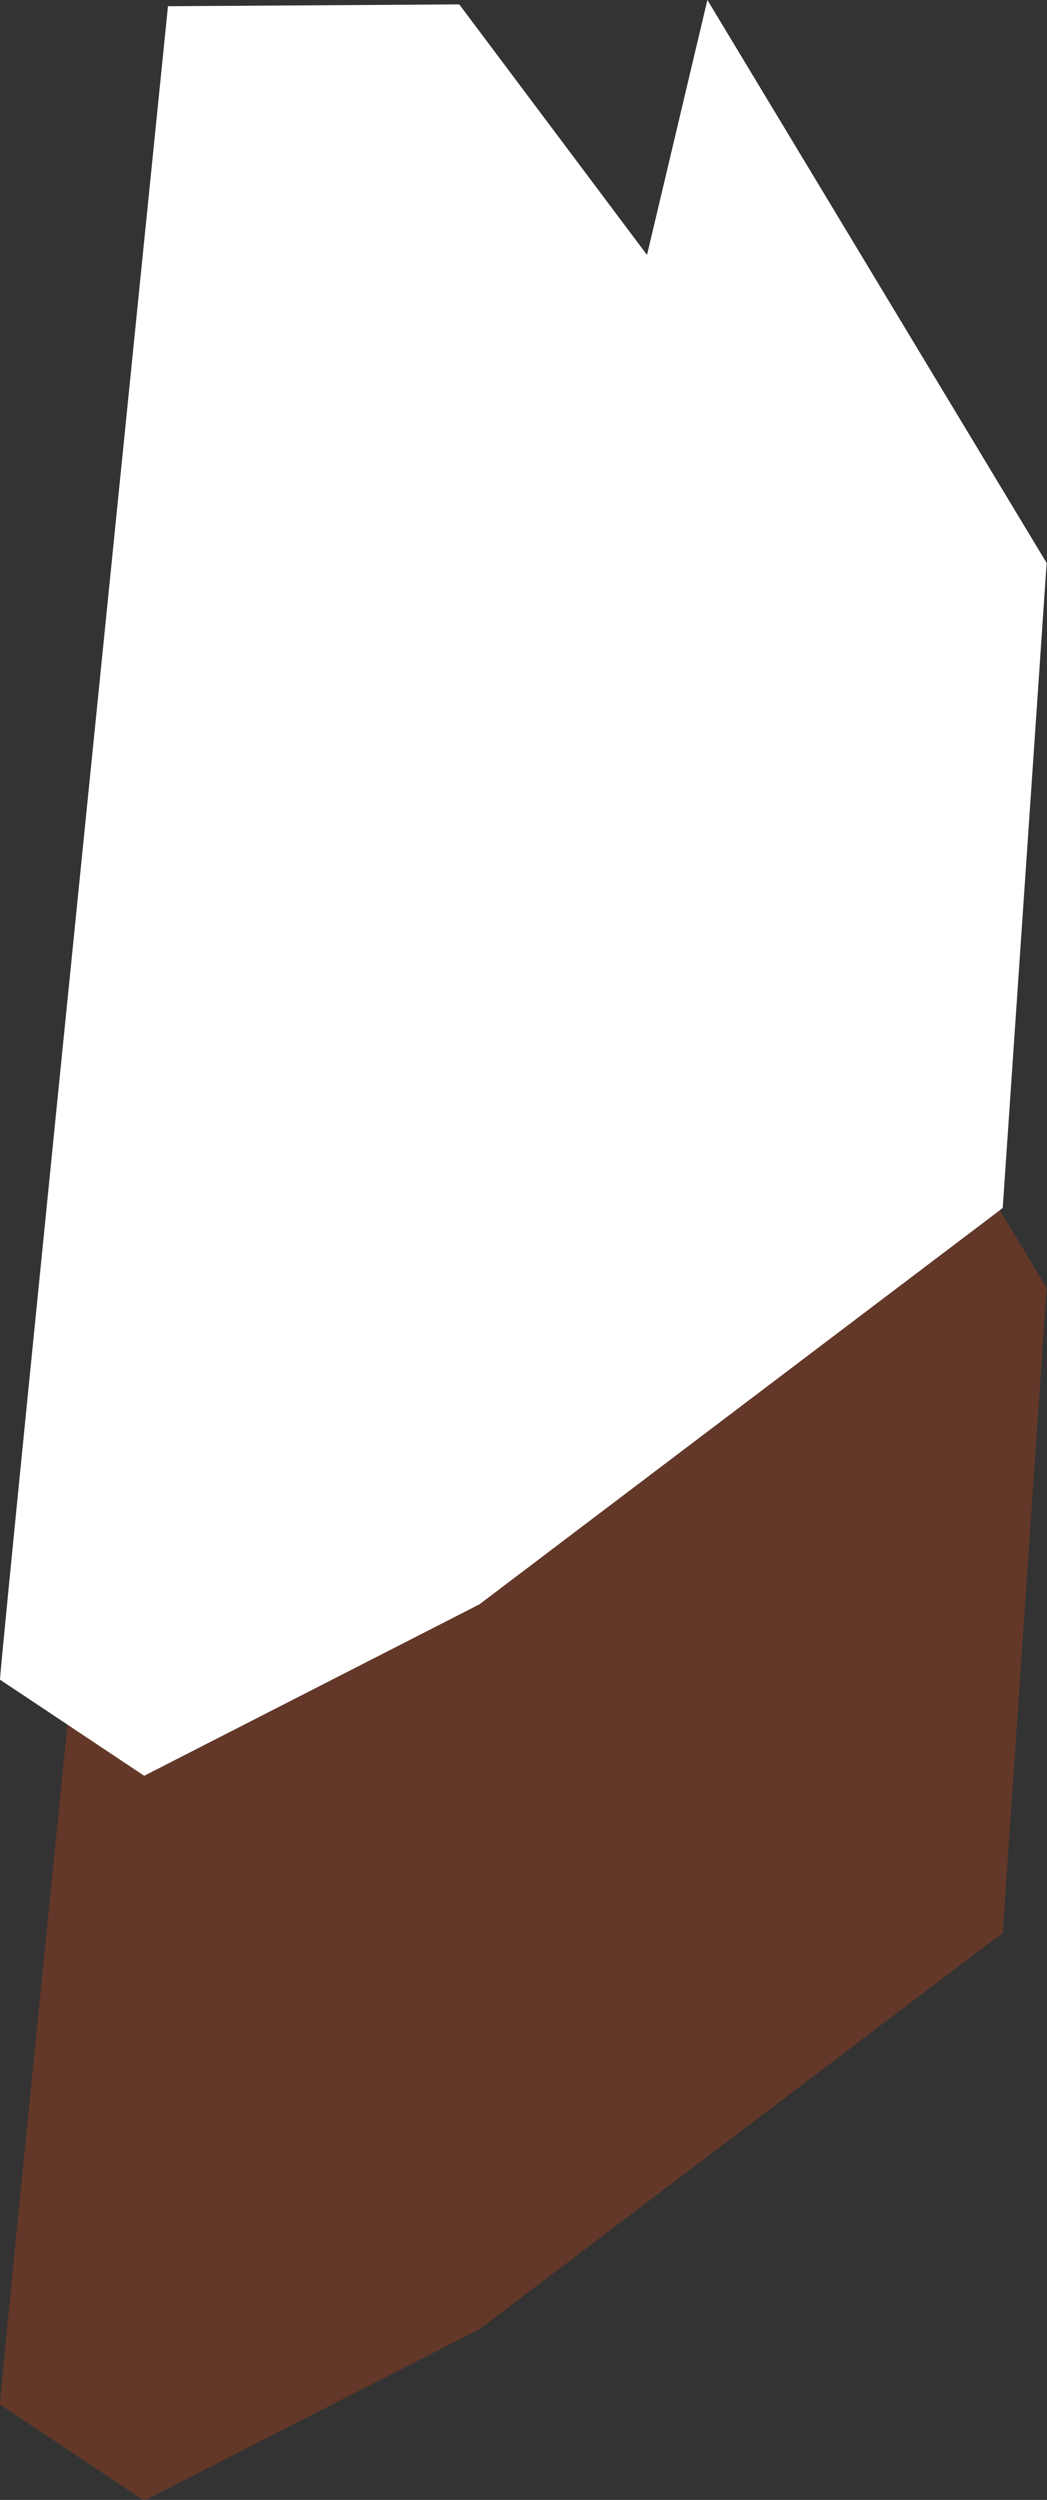
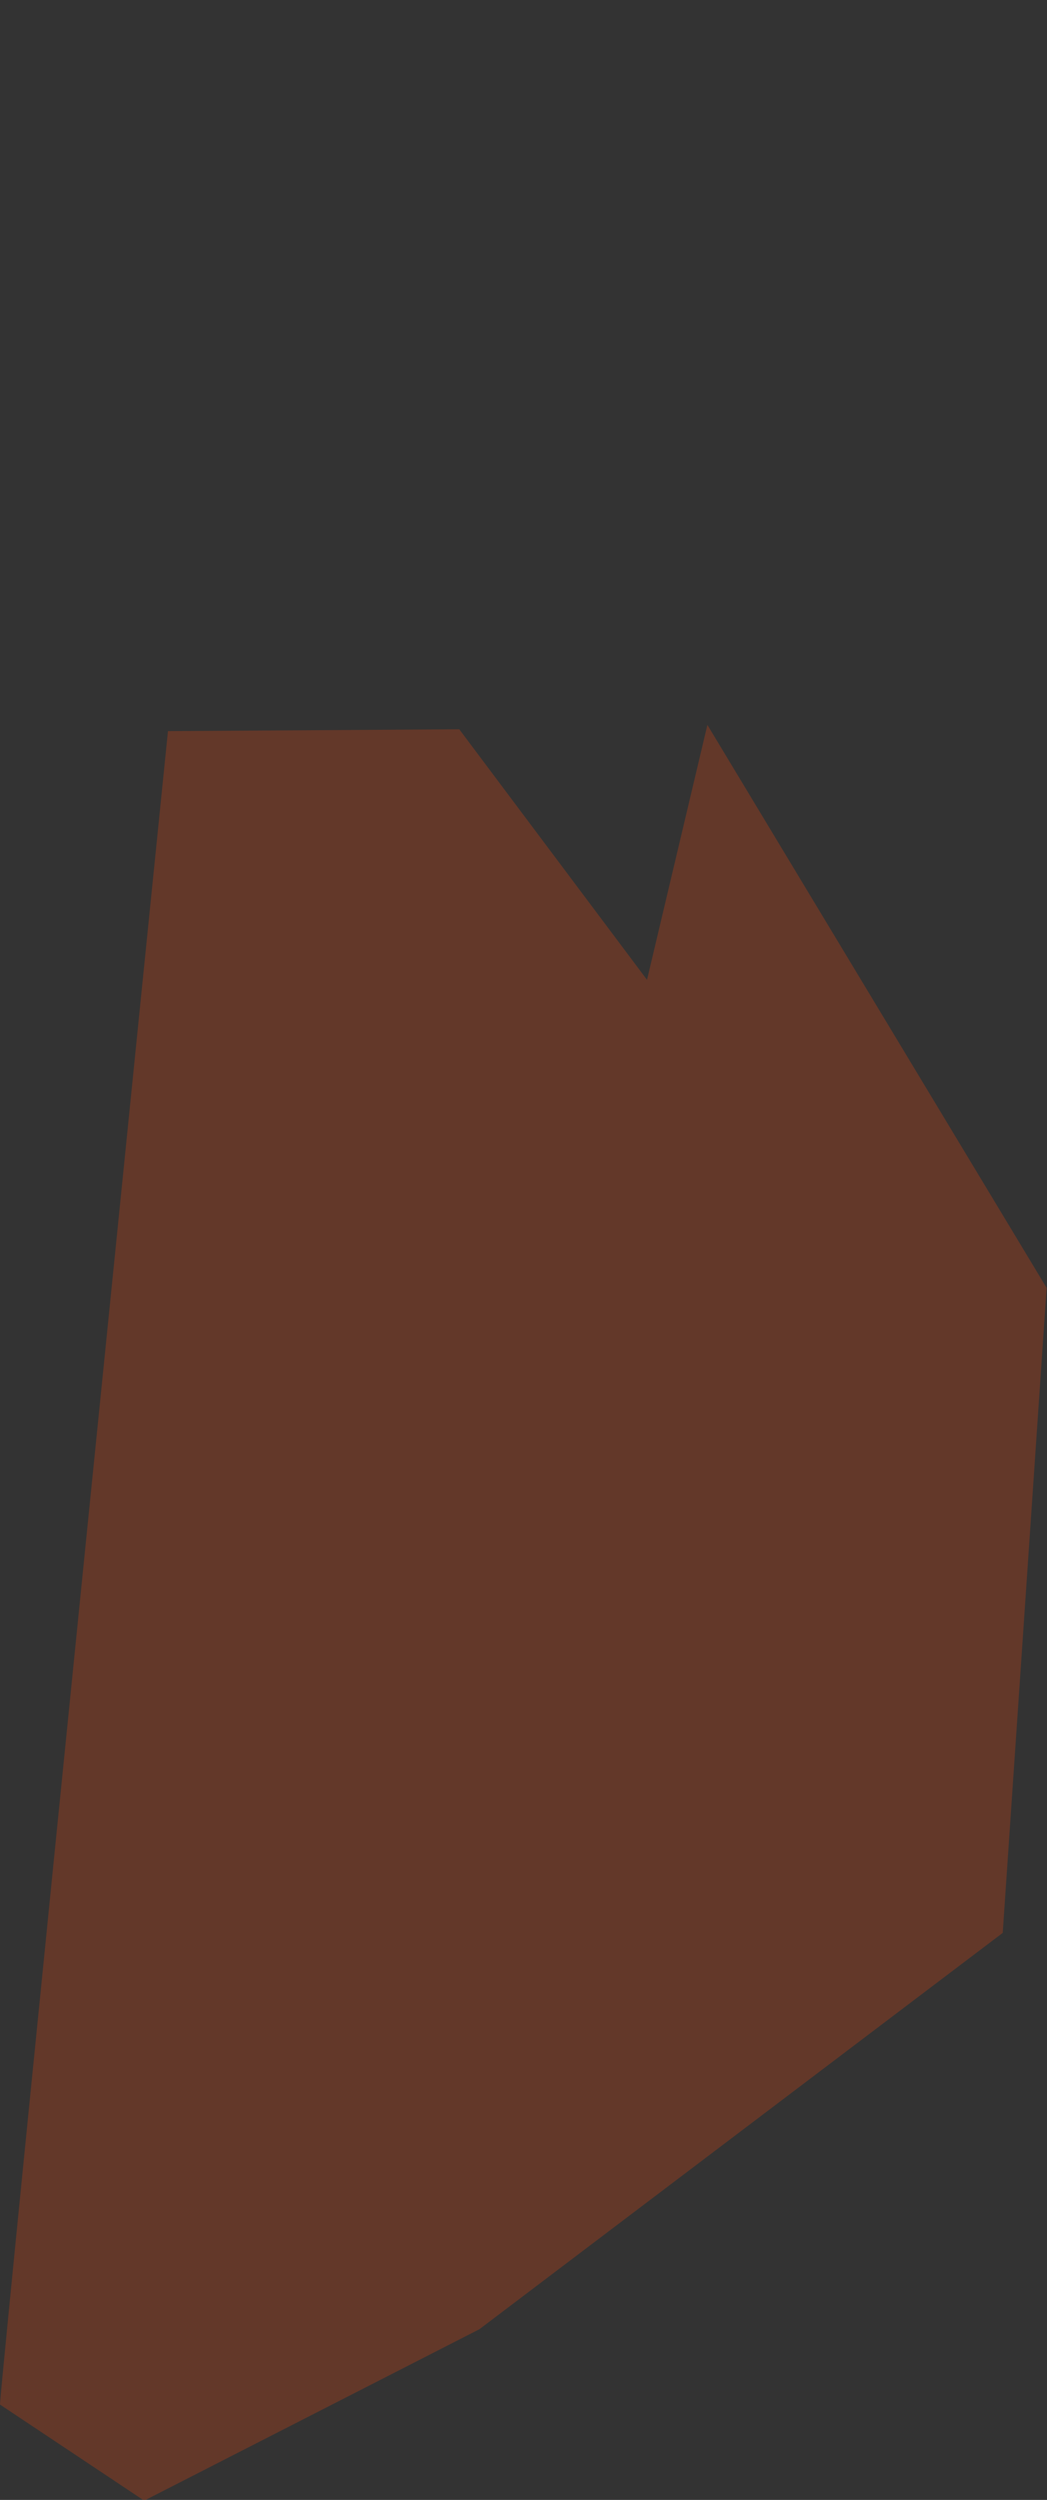
<svg xmlns="http://www.w3.org/2000/svg" viewBox="0 0 28.61 68.25">
  <rect x="0" y="0" width="28.61" height="68.25" fill="#333333" stroke="none" />
  <defs>
    <style>
      .cls-1 {
        isolation: isolate;
      }

      .cls-2 {
        fill: #fff;
      }

      .cls-3 {
        fill: #ab401a;
        mix-blend-mode: multiply;
        opacity: .4;
      }
    </style>
  </defs>
  <g class="cls-1">
    <g id="Layer_2" data-name="Layer 2">
      <g id="ELEMENTOS">
        <path class="cls-3" d="M0,65.63c.1-1.47,4.59-45.67,4.59-45.67l7.96-.05,5.13,6.84,1.65-6.96,9.27,15.37-1.2,17.61-14.3,10.82-9.16,4.68-3.95-2.63Z" />
-         <path class="cls-2" d="M0,45.85C.1,44.38,4.59.17,4.59.17l7.96-.05,5.13,6.84,1.65-6.96,9.27,15.37-1.2,17.61-14.3,10.82-9.16,4.68-3.95-2.63Z" />
      </g>
    </g>
  </g>
</svg>